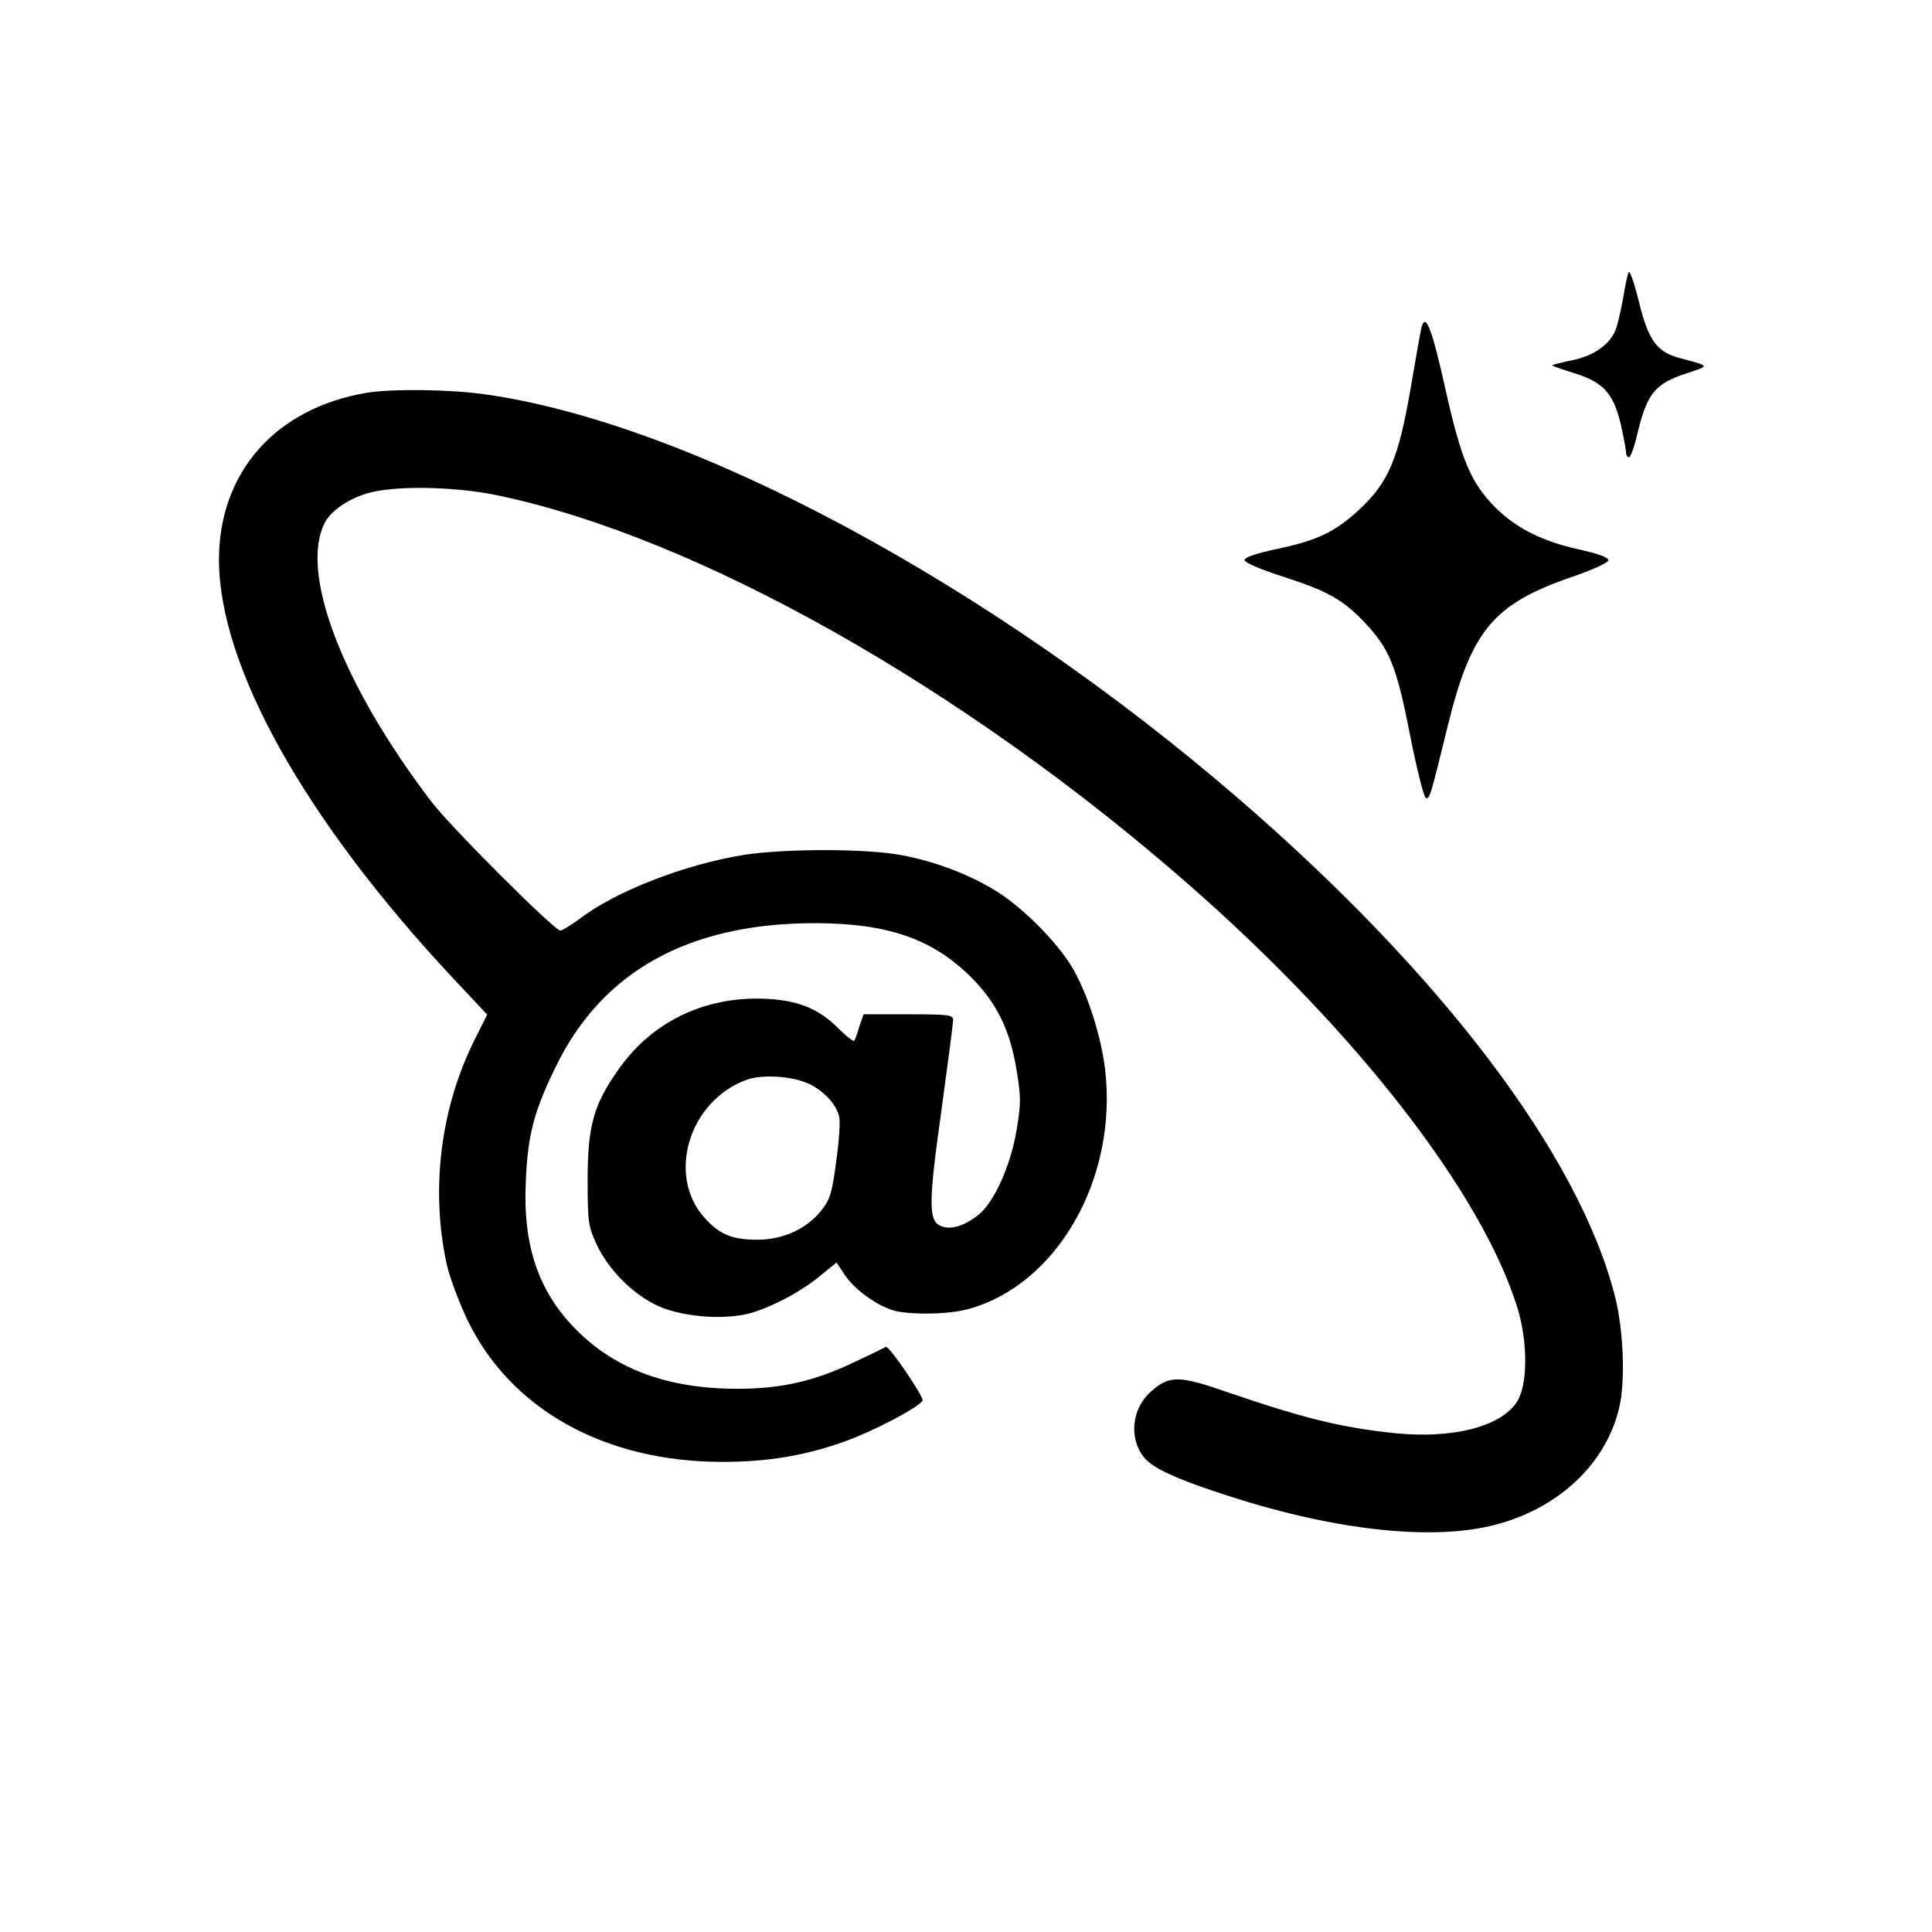
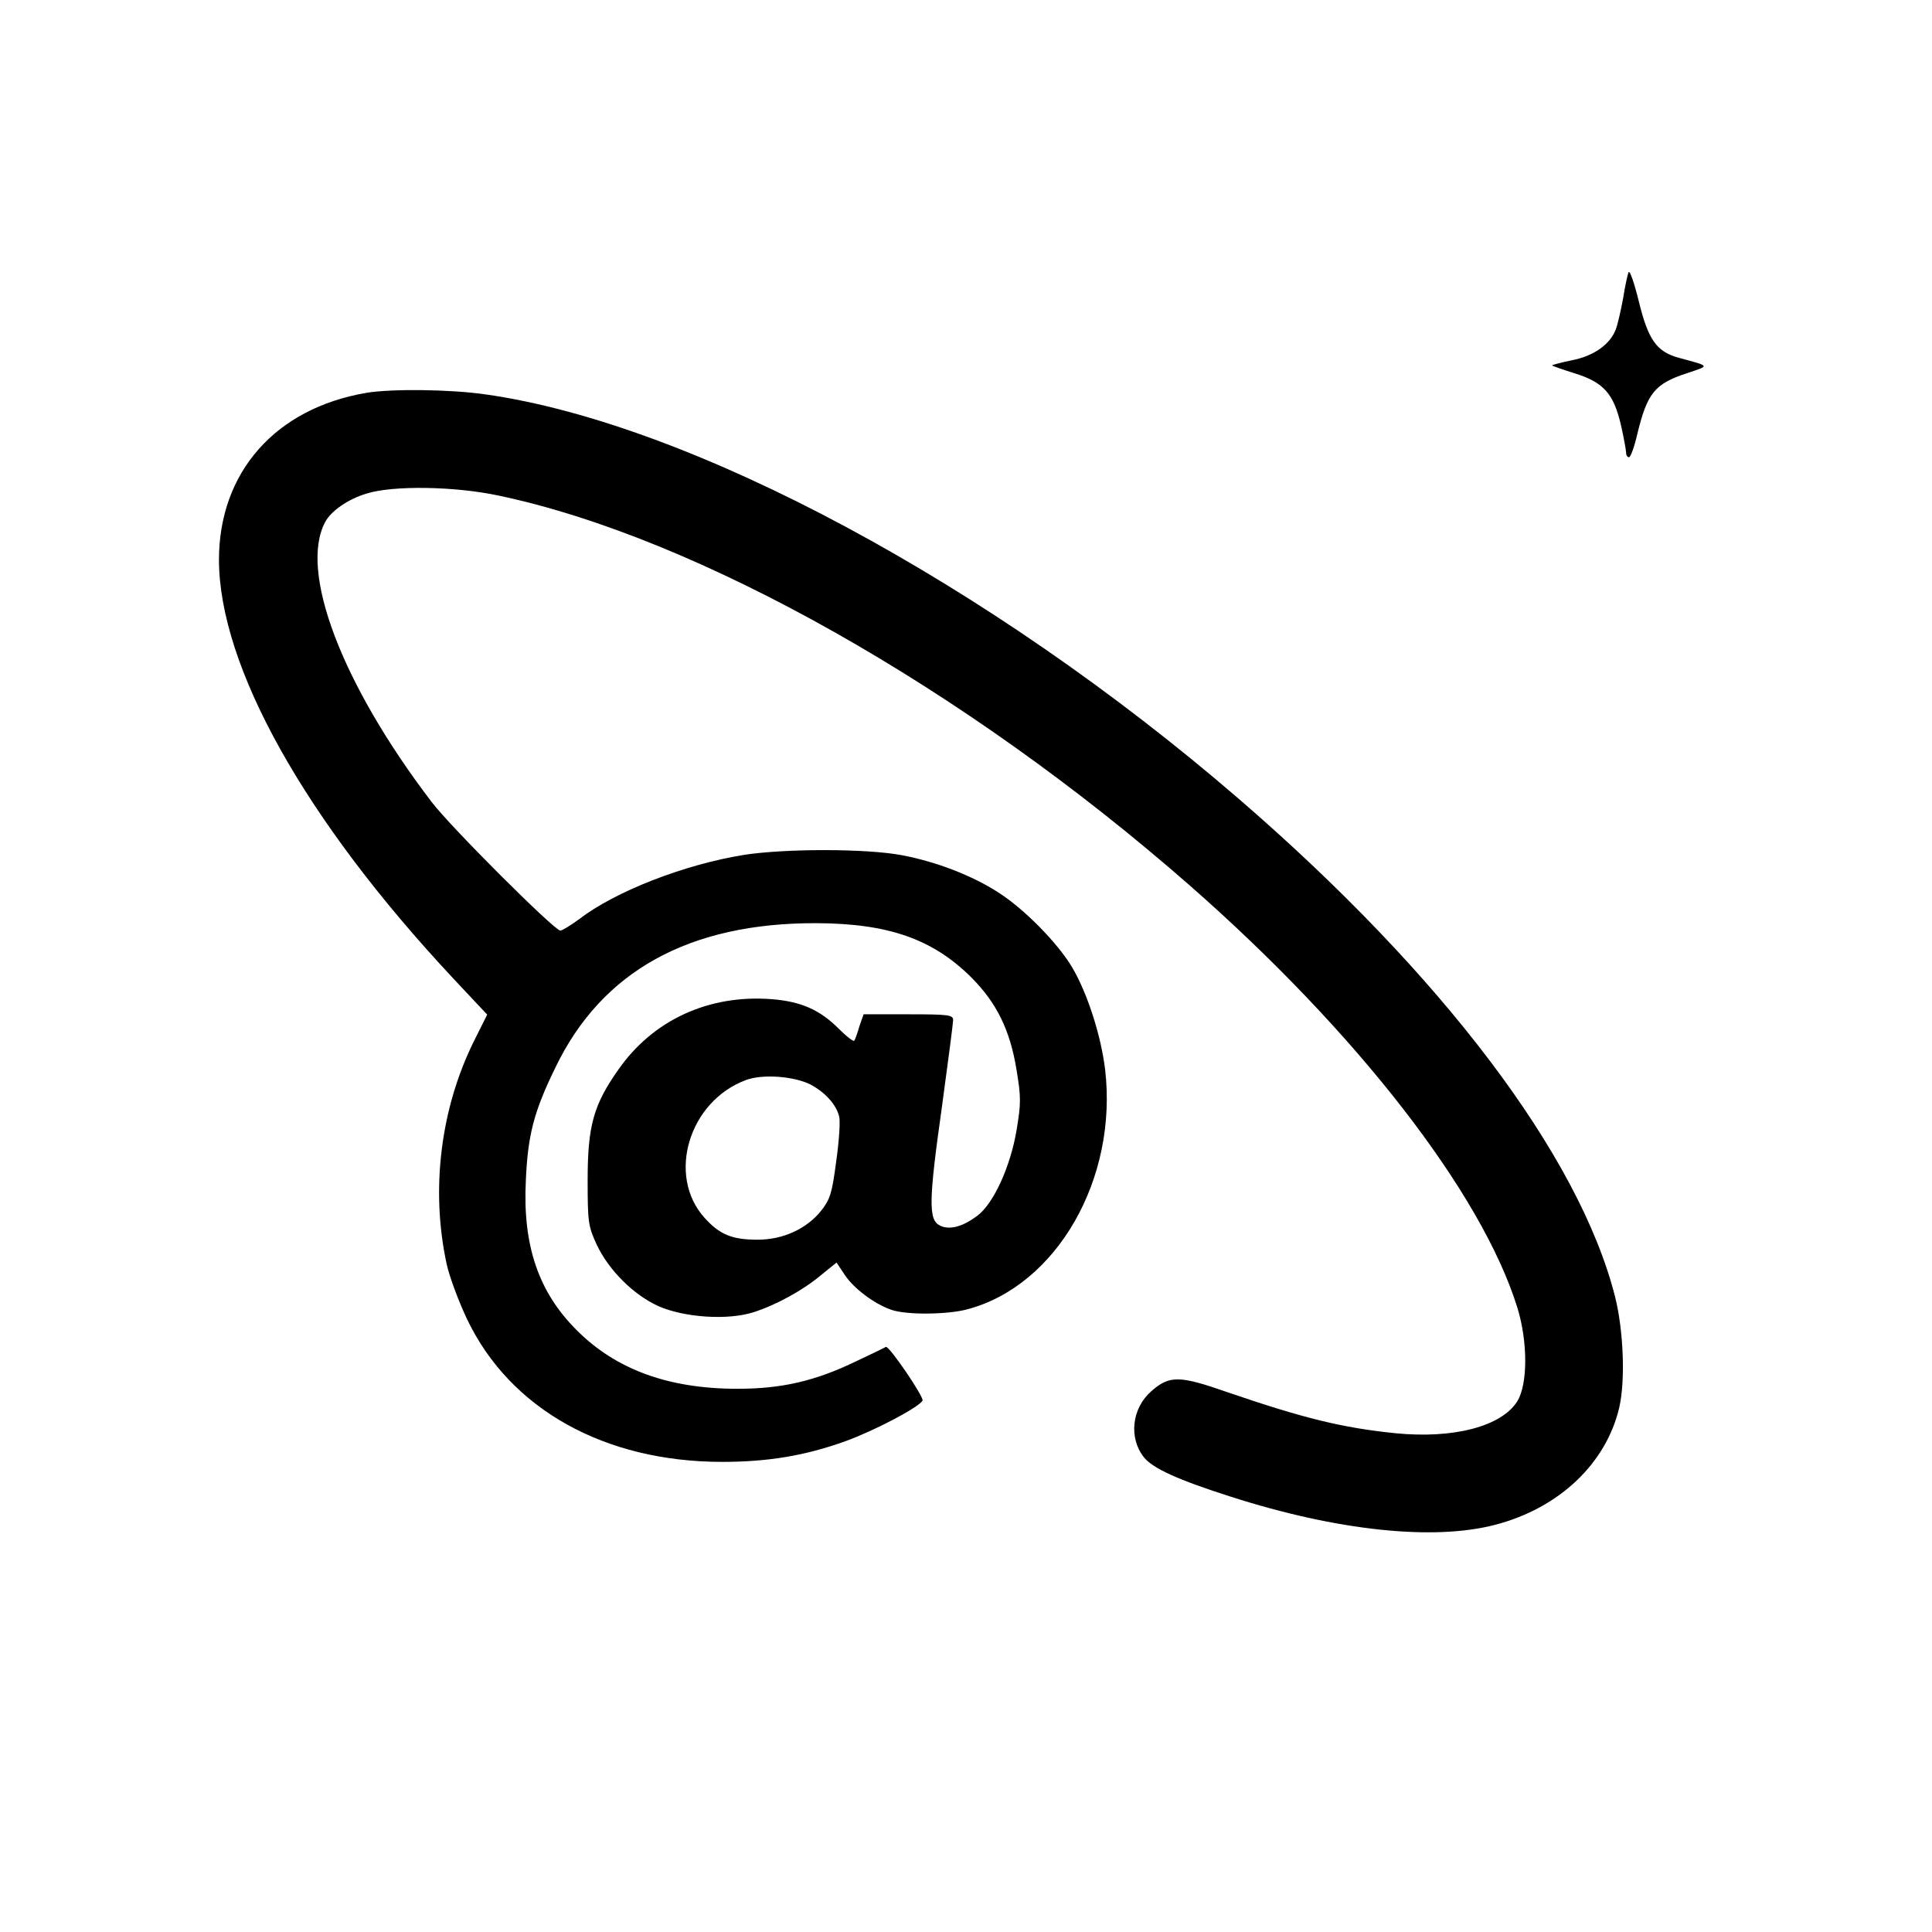
<svg xmlns="http://www.w3.org/2000/svg" version="1.0" width="600pt" height="600pt" viewBox="0 0 600 600" preserveAspectRatio="xMidYMid meet">
  <g transform="translate(0,600) scale(0.1,-0.1)" fill="#000000" stroke="none">
    <path d="M5058 5155 c-3 -6 -11 -41 -17 -80 -7 -38 -17 -82 -23 -98 -18 -47 -69 -83 -137 -96 -33 -7 -61 -14 -61 -16 0 -1 31 -12 69 -24 91 -28 122 -63 145 -161 9 -40 16 -79 16 -86 0 -8 4 -14 9 -14 5 0 17 33 26 73 31 127 54 155 154 188 72 24 74 21 -26 48 -68 19 -94 55 -123 173 -14 57 -28 98 -32 93z" />
-     <path d="M4416 4988 c-3 -7 -18 -94 -35 -193 -38 -221 -69 -293 -160 -378 -76 -70 -132 -96 -256 -122 -65 -14 -100 -26 -100 -34 0 -8 46 -28 117 -51 140 -45 187 -71 255 -142 79 -84 100 -136 142 -351 21 -105 43 -193 49 -195 12 -4 14 3 68 223 73 297 141 379 385 463 67 23 114 45 114 52 0 9 -31 20 -84 32 -117 25 -201 66 -267 132 -77 78 -106 147 -157 376 -39 175 -59 227 -71 188z" />
    <path d="M1138 4780 c-283 -48 -458 -247 -458 -519 1 -331 266 -806 727 -1299 l106 -113 -41 -82 c-104 -210 -135 -461 -85 -692 8 -38 37 -116 64 -173 134 -279 427 -442 792 -442 141 0 257 19 382 64 91 33 226 104 240 126 6 10 -105 173 -114 167 -3 -2 -44 -22 -91 -44 -128 -62 -232 -86 -370 -86 -214 0 -378 60 -500 183 -118 118 -167 263 -157 463 6 142 25 215 92 352 144 299 415 449 810 448 224 -1 361 -49 481 -168 79 -79 121 -164 141 -288 14 -85 14 -103 0 -187 -19 -113 -71 -227 -121 -265 -46 -35 -88 -46 -117 -31 -36 17 -35 77 6 367 19 139 35 262 35 271 0 16 -13 18 -139 18 l-139 0 -13 -37 c-6 -21 -13 -41 -16 -45 -2 -4 -24 13 -49 38 -58 58 -117 84 -208 91 -195 15 -368 -65 -475 -218 -78 -110 -96 -176 -96 -344 0 -132 2 -143 28 -200 37 -79 114 -156 191 -191 81 -36 217 -45 297 -19 71 23 153 68 210 116 l47 38 26 -39 c28 -42 92 -90 145 -108 46 -16 174 -15 236 2 277 74 467 405 427 745 -13 106 -55 237 -103 318 -45 75 -148 180 -228 231 -80 52 -193 96 -300 116 -109 21 -363 21 -491 1 -185 -30 -399 -113 -512 -200 -26 -19 -52 -35 -58 -35 -18 0 -340 321 -400 400 -279 366 -412 716 -330 869 18 34 71 71 128 88 82 26 274 23 410 -6 619 -130 1447 -597 2147 -1211 518 -454 906 -954 1017 -1310 33 -106 33 -239 0 -292 -49 -78 -198 -117 -379 -99 -166 17 -286 47 -520 127 -151 53 -181 53 -238 3 -60 -53 -70 -144 -23 -204 27 -35 107 -71 270 -123 330 -106 631 -138 823 -87 198 52 344 191 384 365 19 83 13 238 -13 342 -111 439 -537 1002 -1171 1549 -772 666 -1697 1163 -2336 1254 -110 16 -293 18 -371 5z m1379 -2148 c45 -24 80 -62 89 -99 4 -14 0 -76 -9 -139 -13 -100 -19 -118 -46 -153 -45 -57 -119 -91 -198 -91 -80 0 -118 16 -165 68 -118 131 -49 362 129 428 51 19 148 12 200 -14z" />
  </g>
</svg>